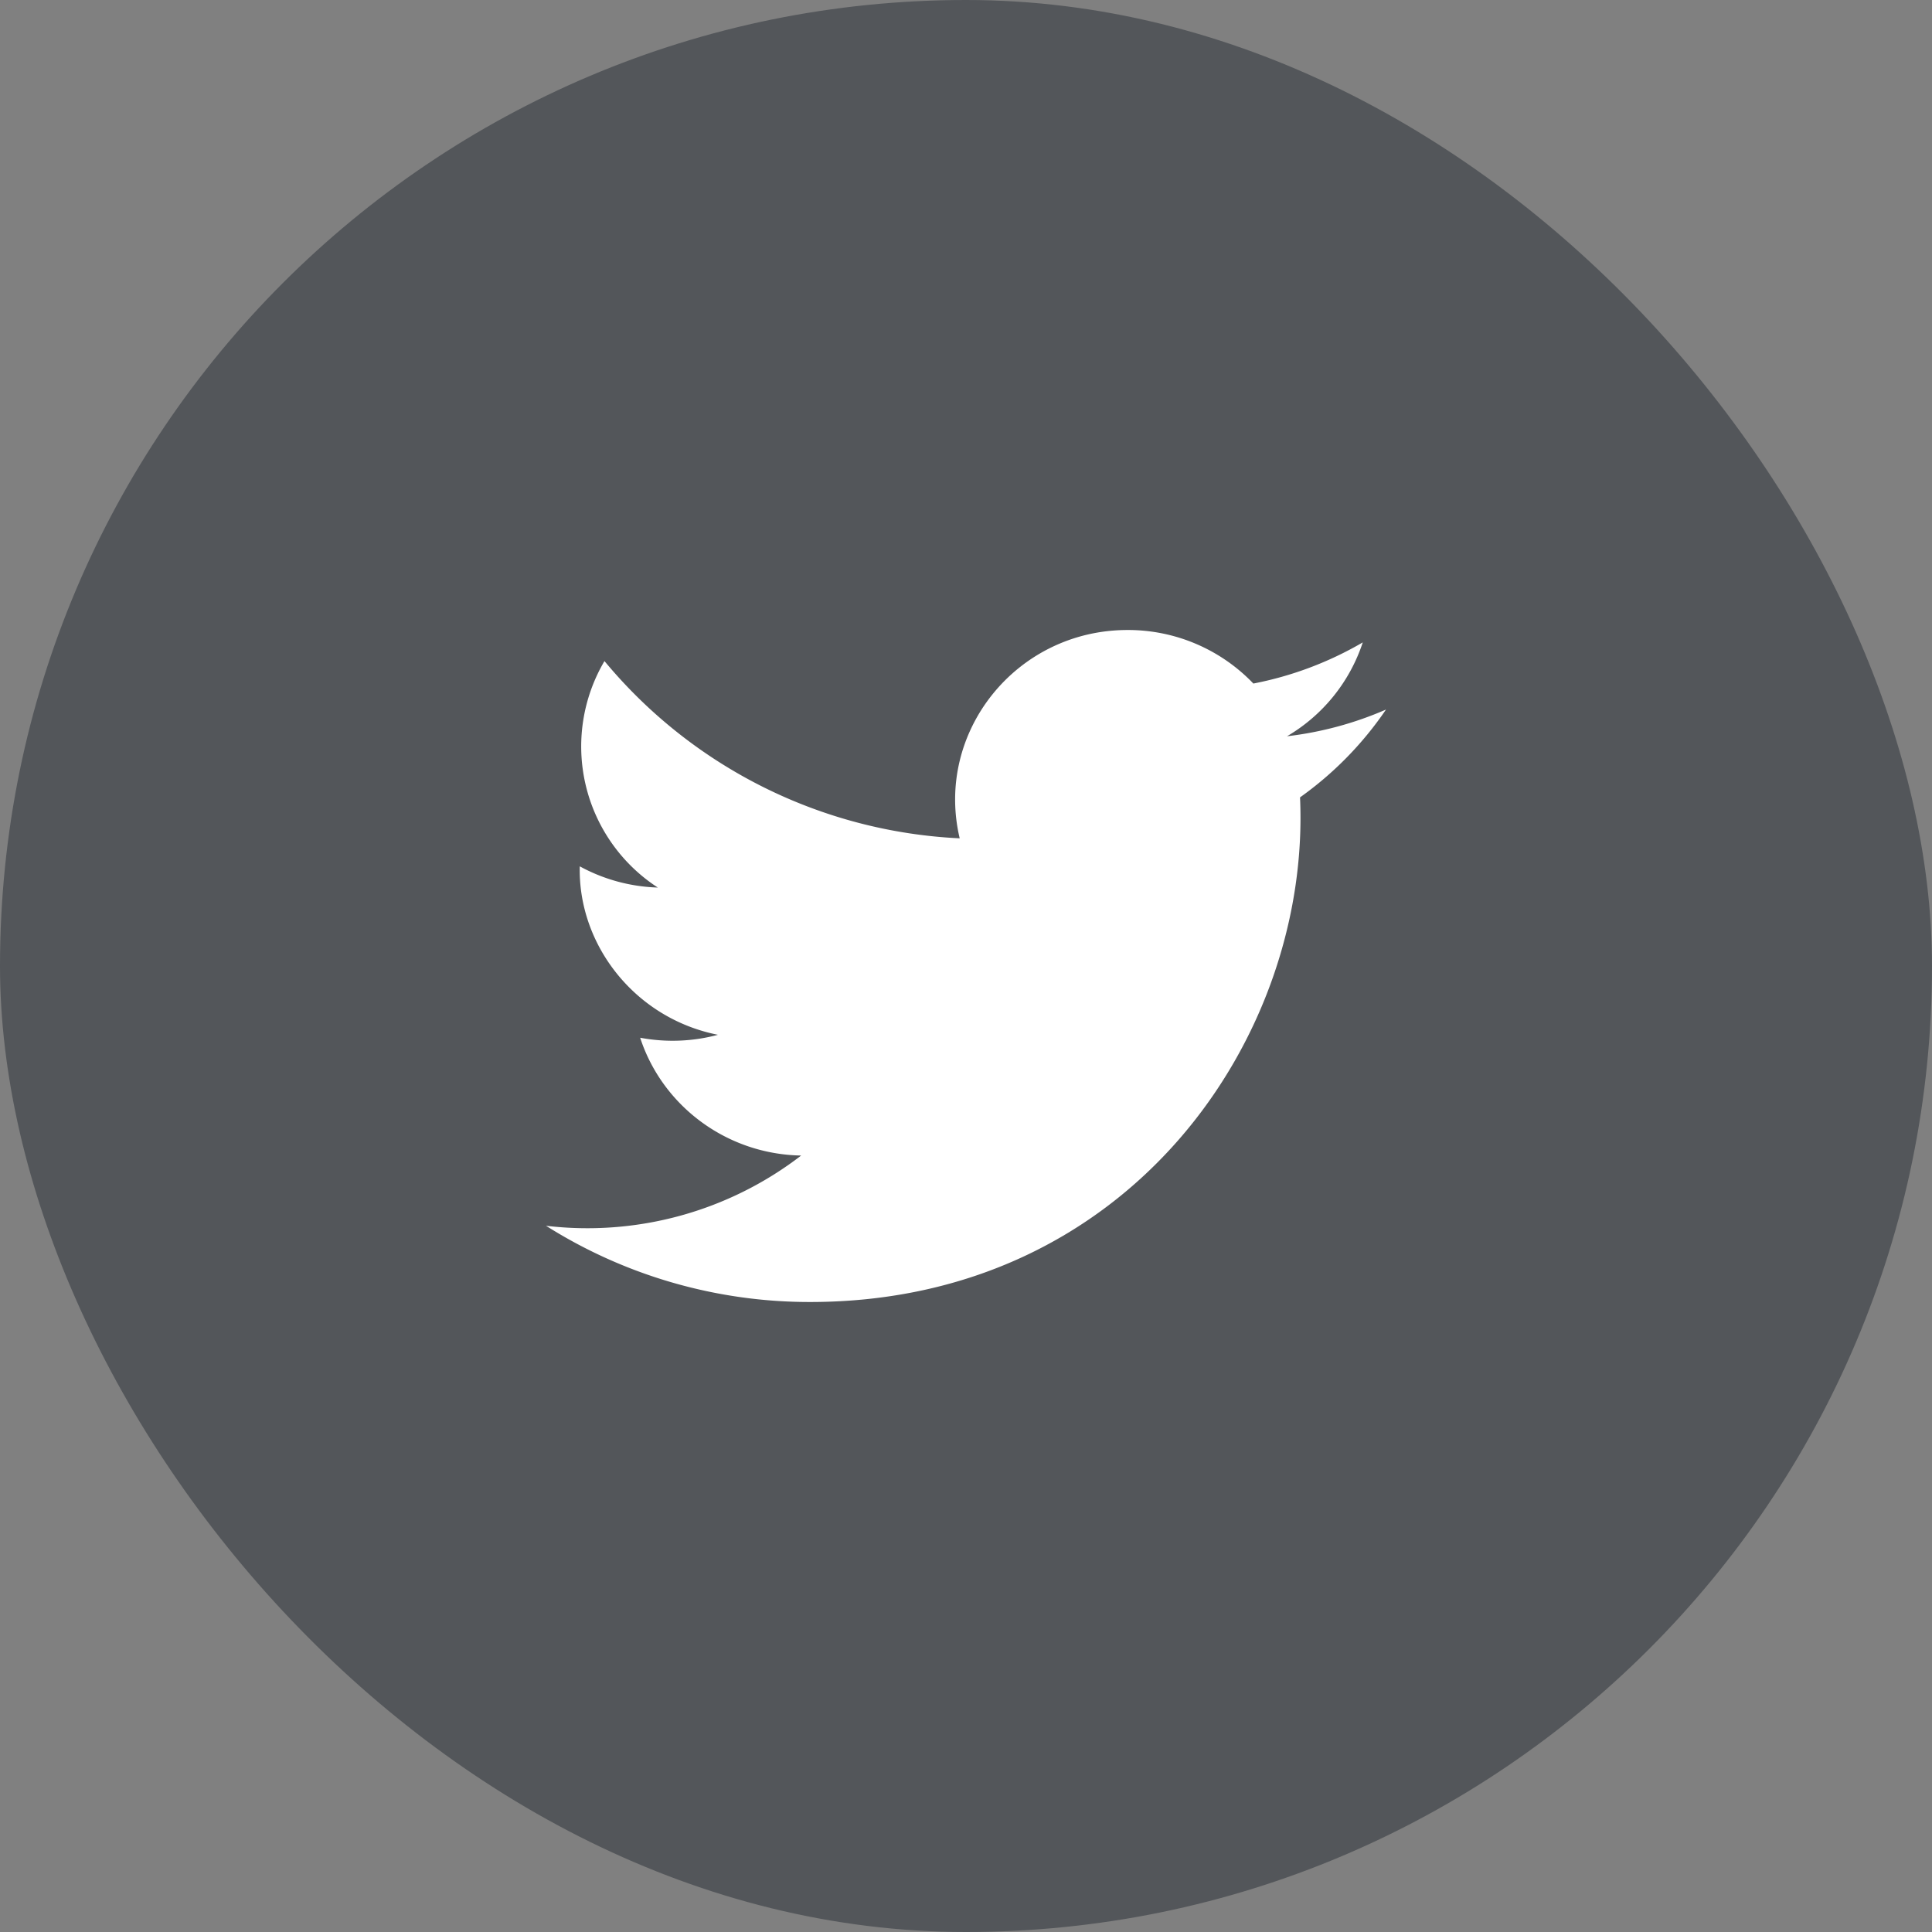
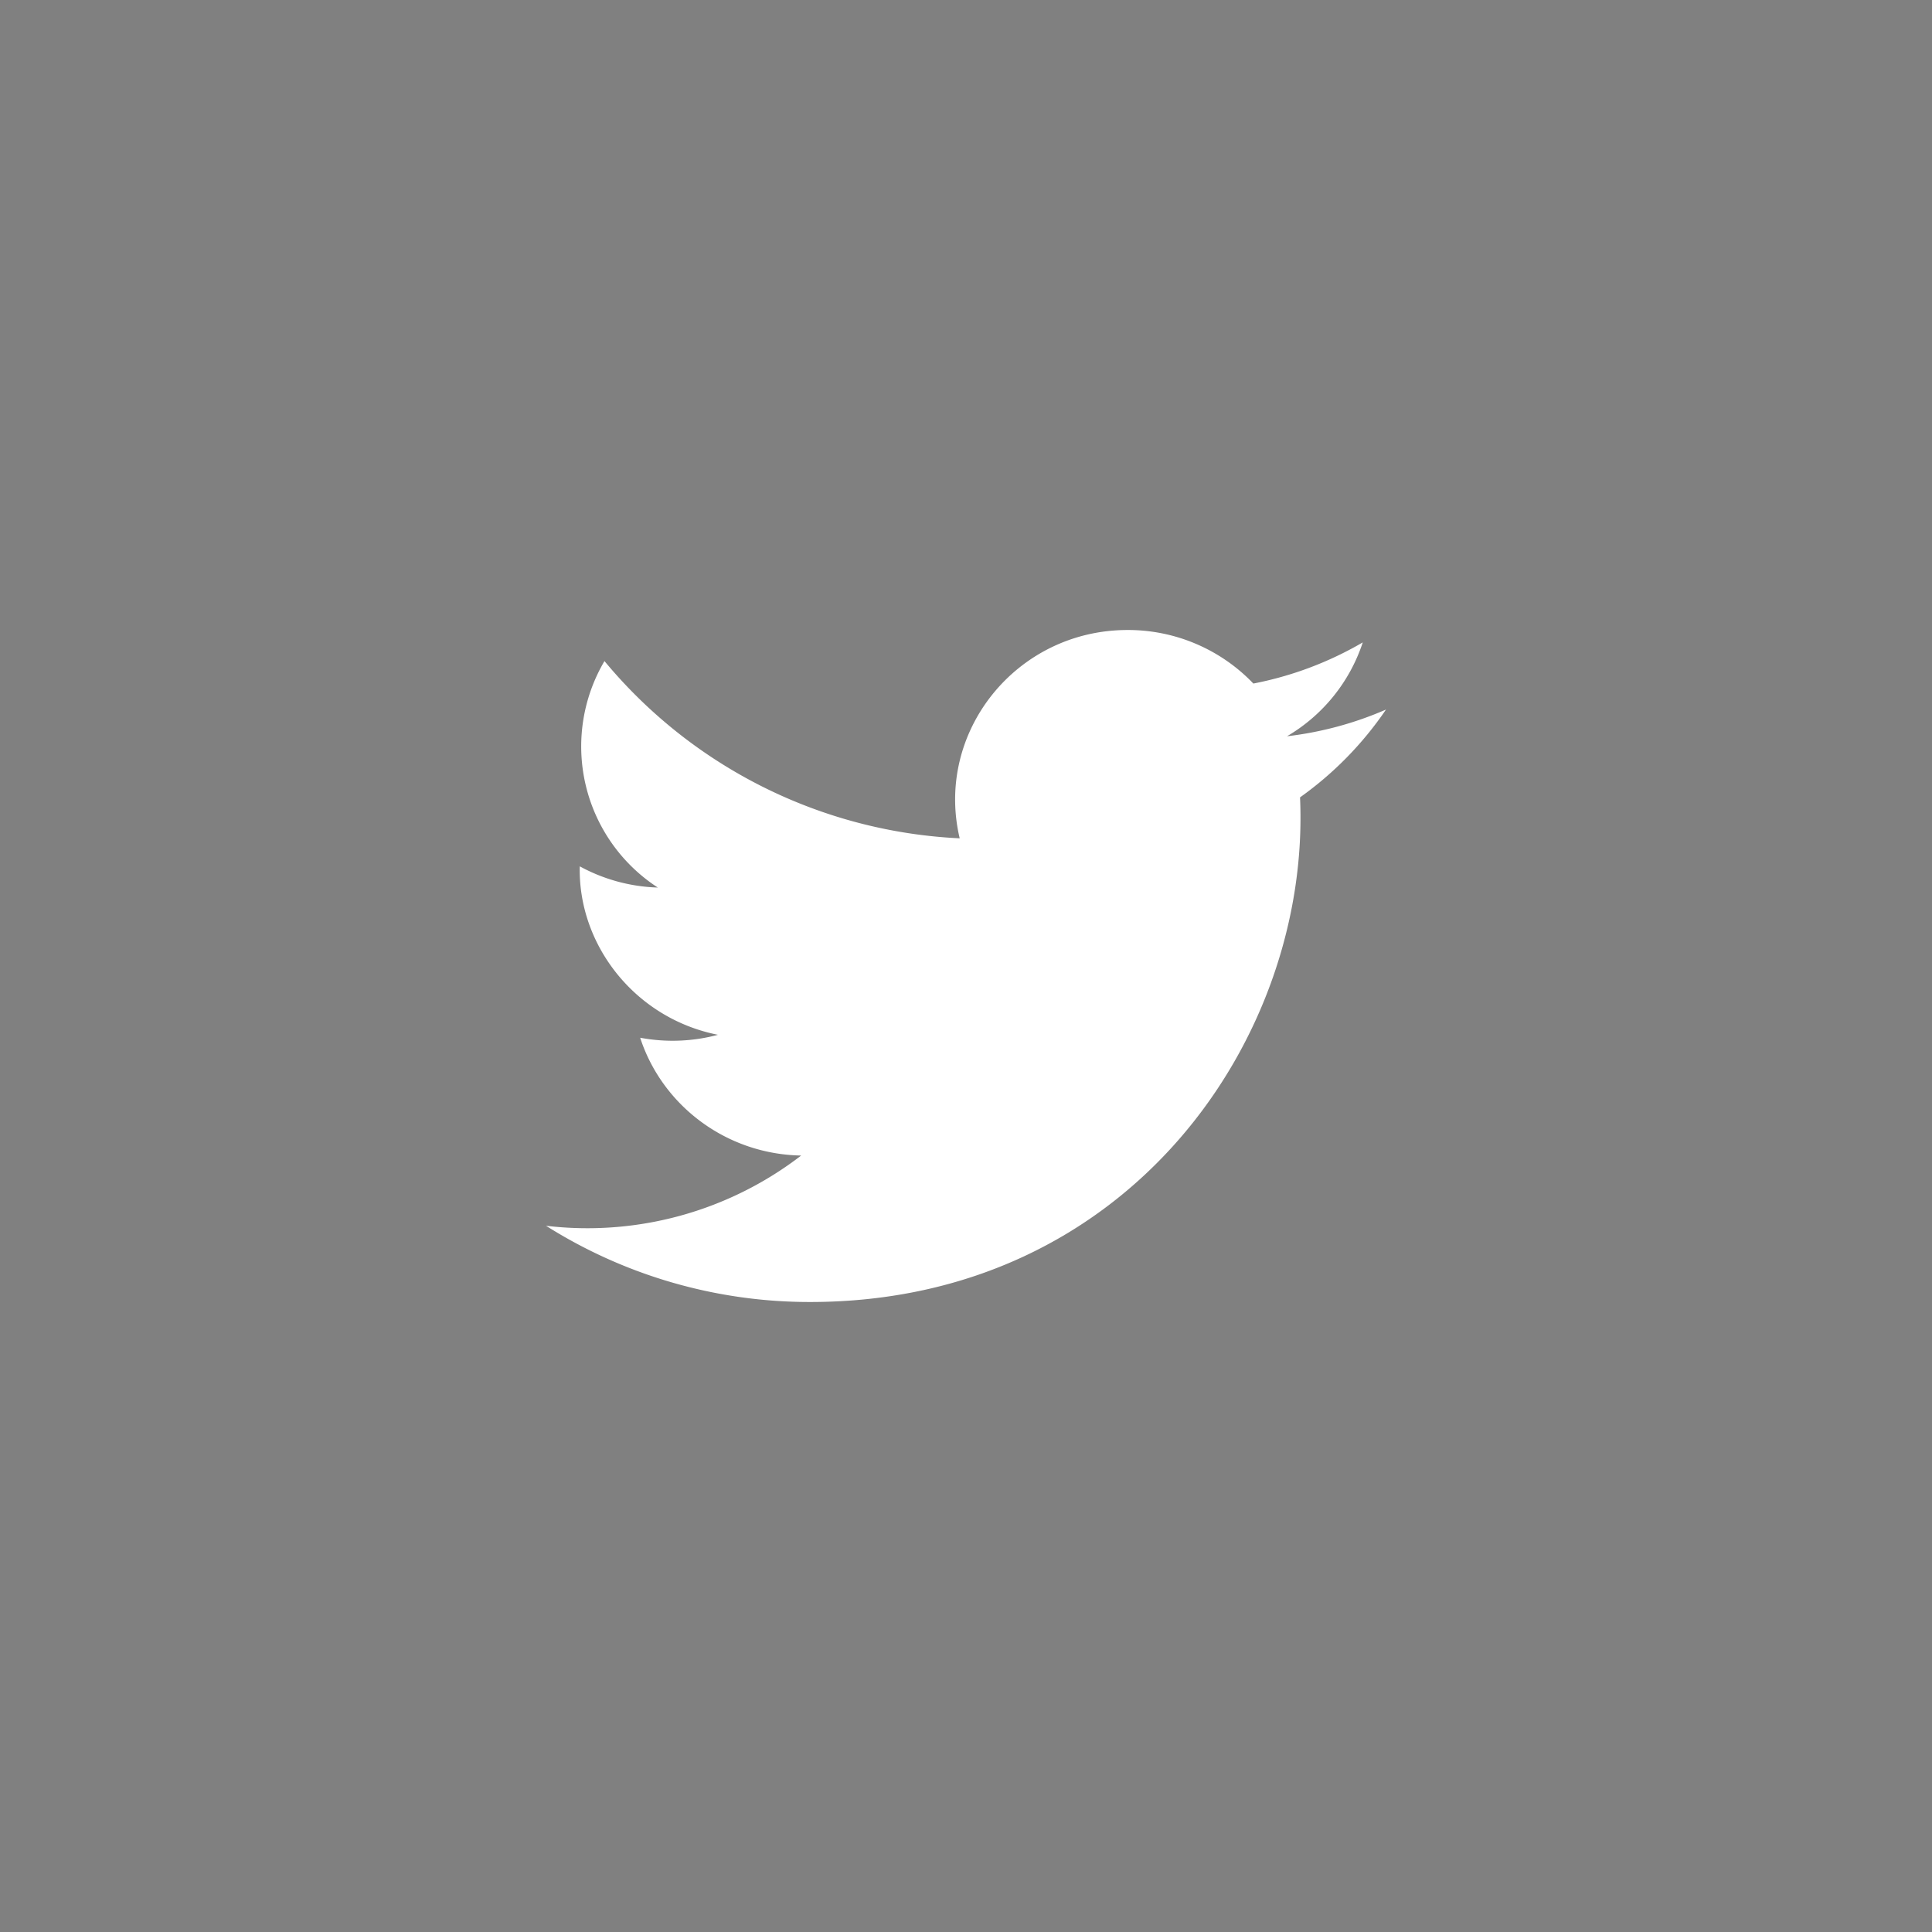
<svg xmlns="http://www.w3.org/2000/svg" width="46" height="46" viewBox="0 0 46 46" version="1.1">
  <rect x="0" y="0" width="46" height="46" fill="#808080" stroke="none" />
  <title>Group 2</title>
  <g id="Designs" stroke="none" stroke-width="1" fill="none" fill-rule="evenodd">
    <g id="Product-Detail" transform="translate(-953 -1039)">
      <g id="Group-3" transform="translate(867 1039)">
        <g id="Group-2" transform="translate(86)">
-           <rect id="Rectangle-31" fill="#53565A" x="0" y="0" width="46" height="46" rx="23" />
          <path d="M33 16.894a8.3 8.3 0 0 1-2.357.636 4.063 4.063 0 0 0 1.804-2.235 8.294 8.294 0 0 1-2.605.98A4.128 4.128 0 0 0 26.847 15c-2.649 0-4.596 2.433-3.997 4.96a11.711 11.711 0 0 1-8.458-4.22 4.006 4.006 0 0 0 1.27 5.392 4.134 4.134 0 0 1-1.858-.505c-.045 1.871 1.317 3.621 3.29 4.011-.577.155-1.21.19-1.852.07.522 1.604 2.037 2.772 3.833 2.805A8.346 8.346 0 0 1 13 29.185 11.748 11.748 0 0 0 19.29 31c7.618 0 11.922-6.334 11.663-12.015A8.265 8.265 0 0 0 33 16.894z" id="twitter-icon" fill="#FFF" />
        </g>
      </g>
    </g>
  </g>
</svg>